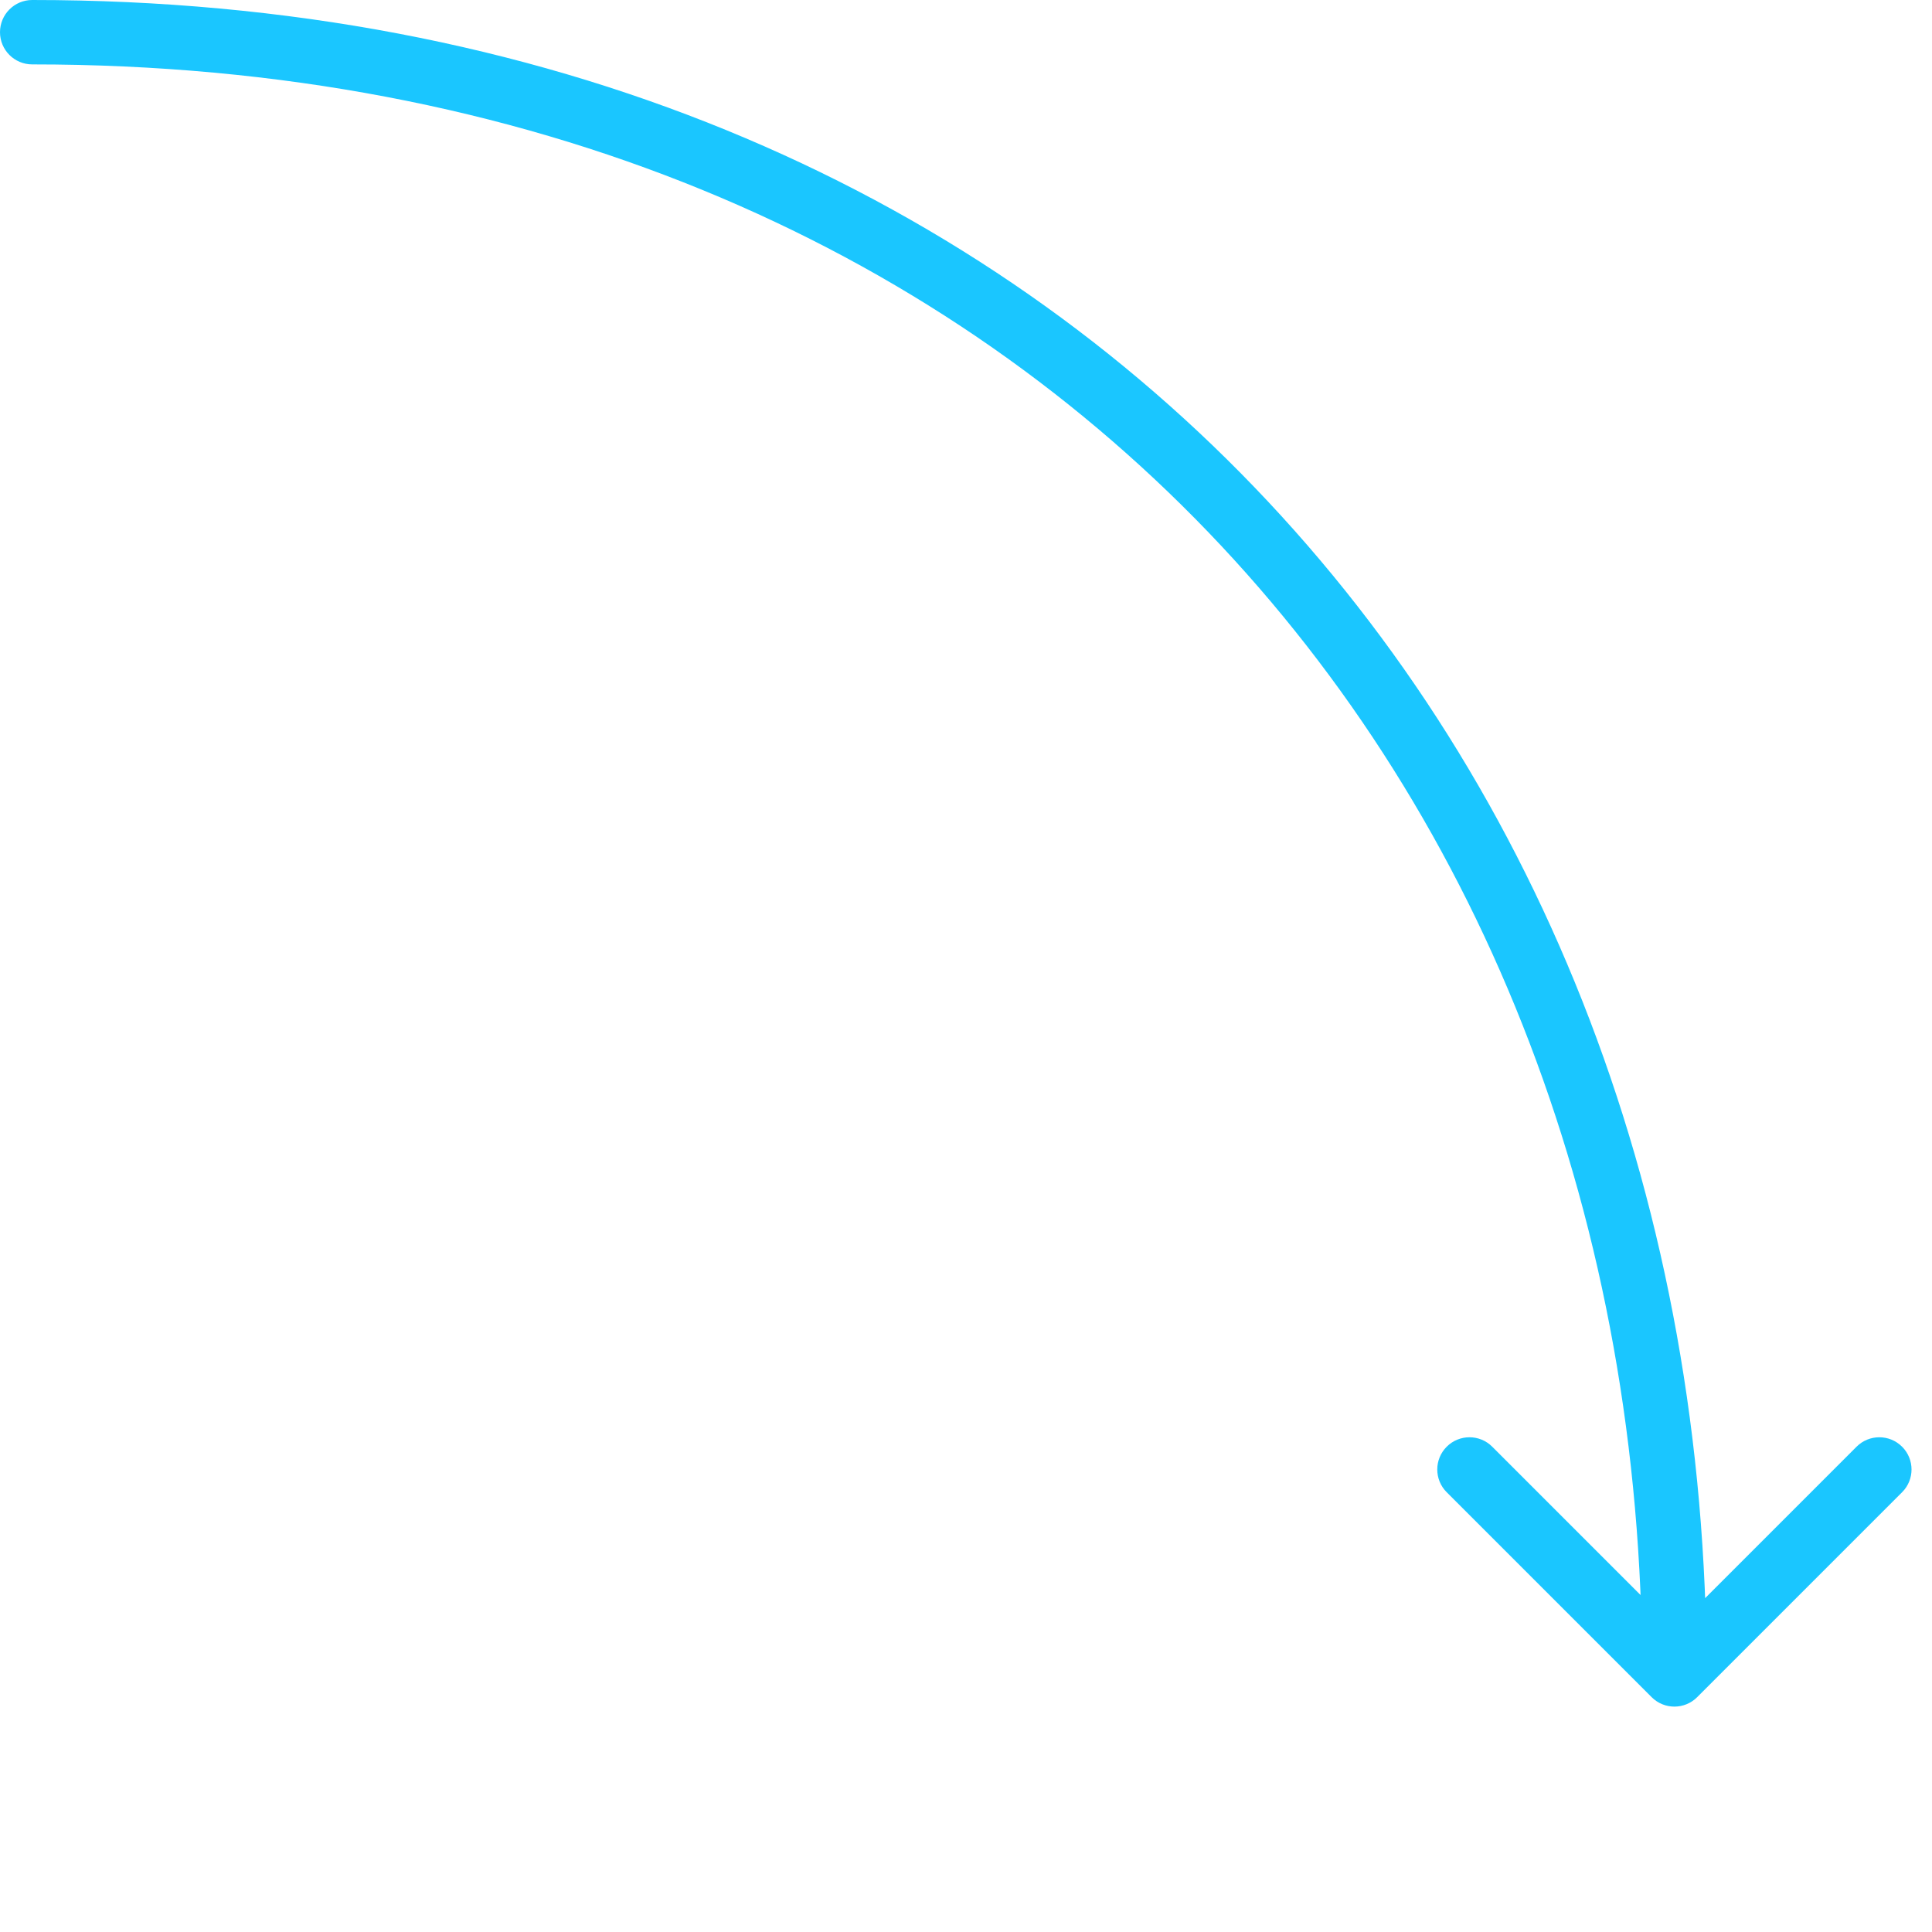
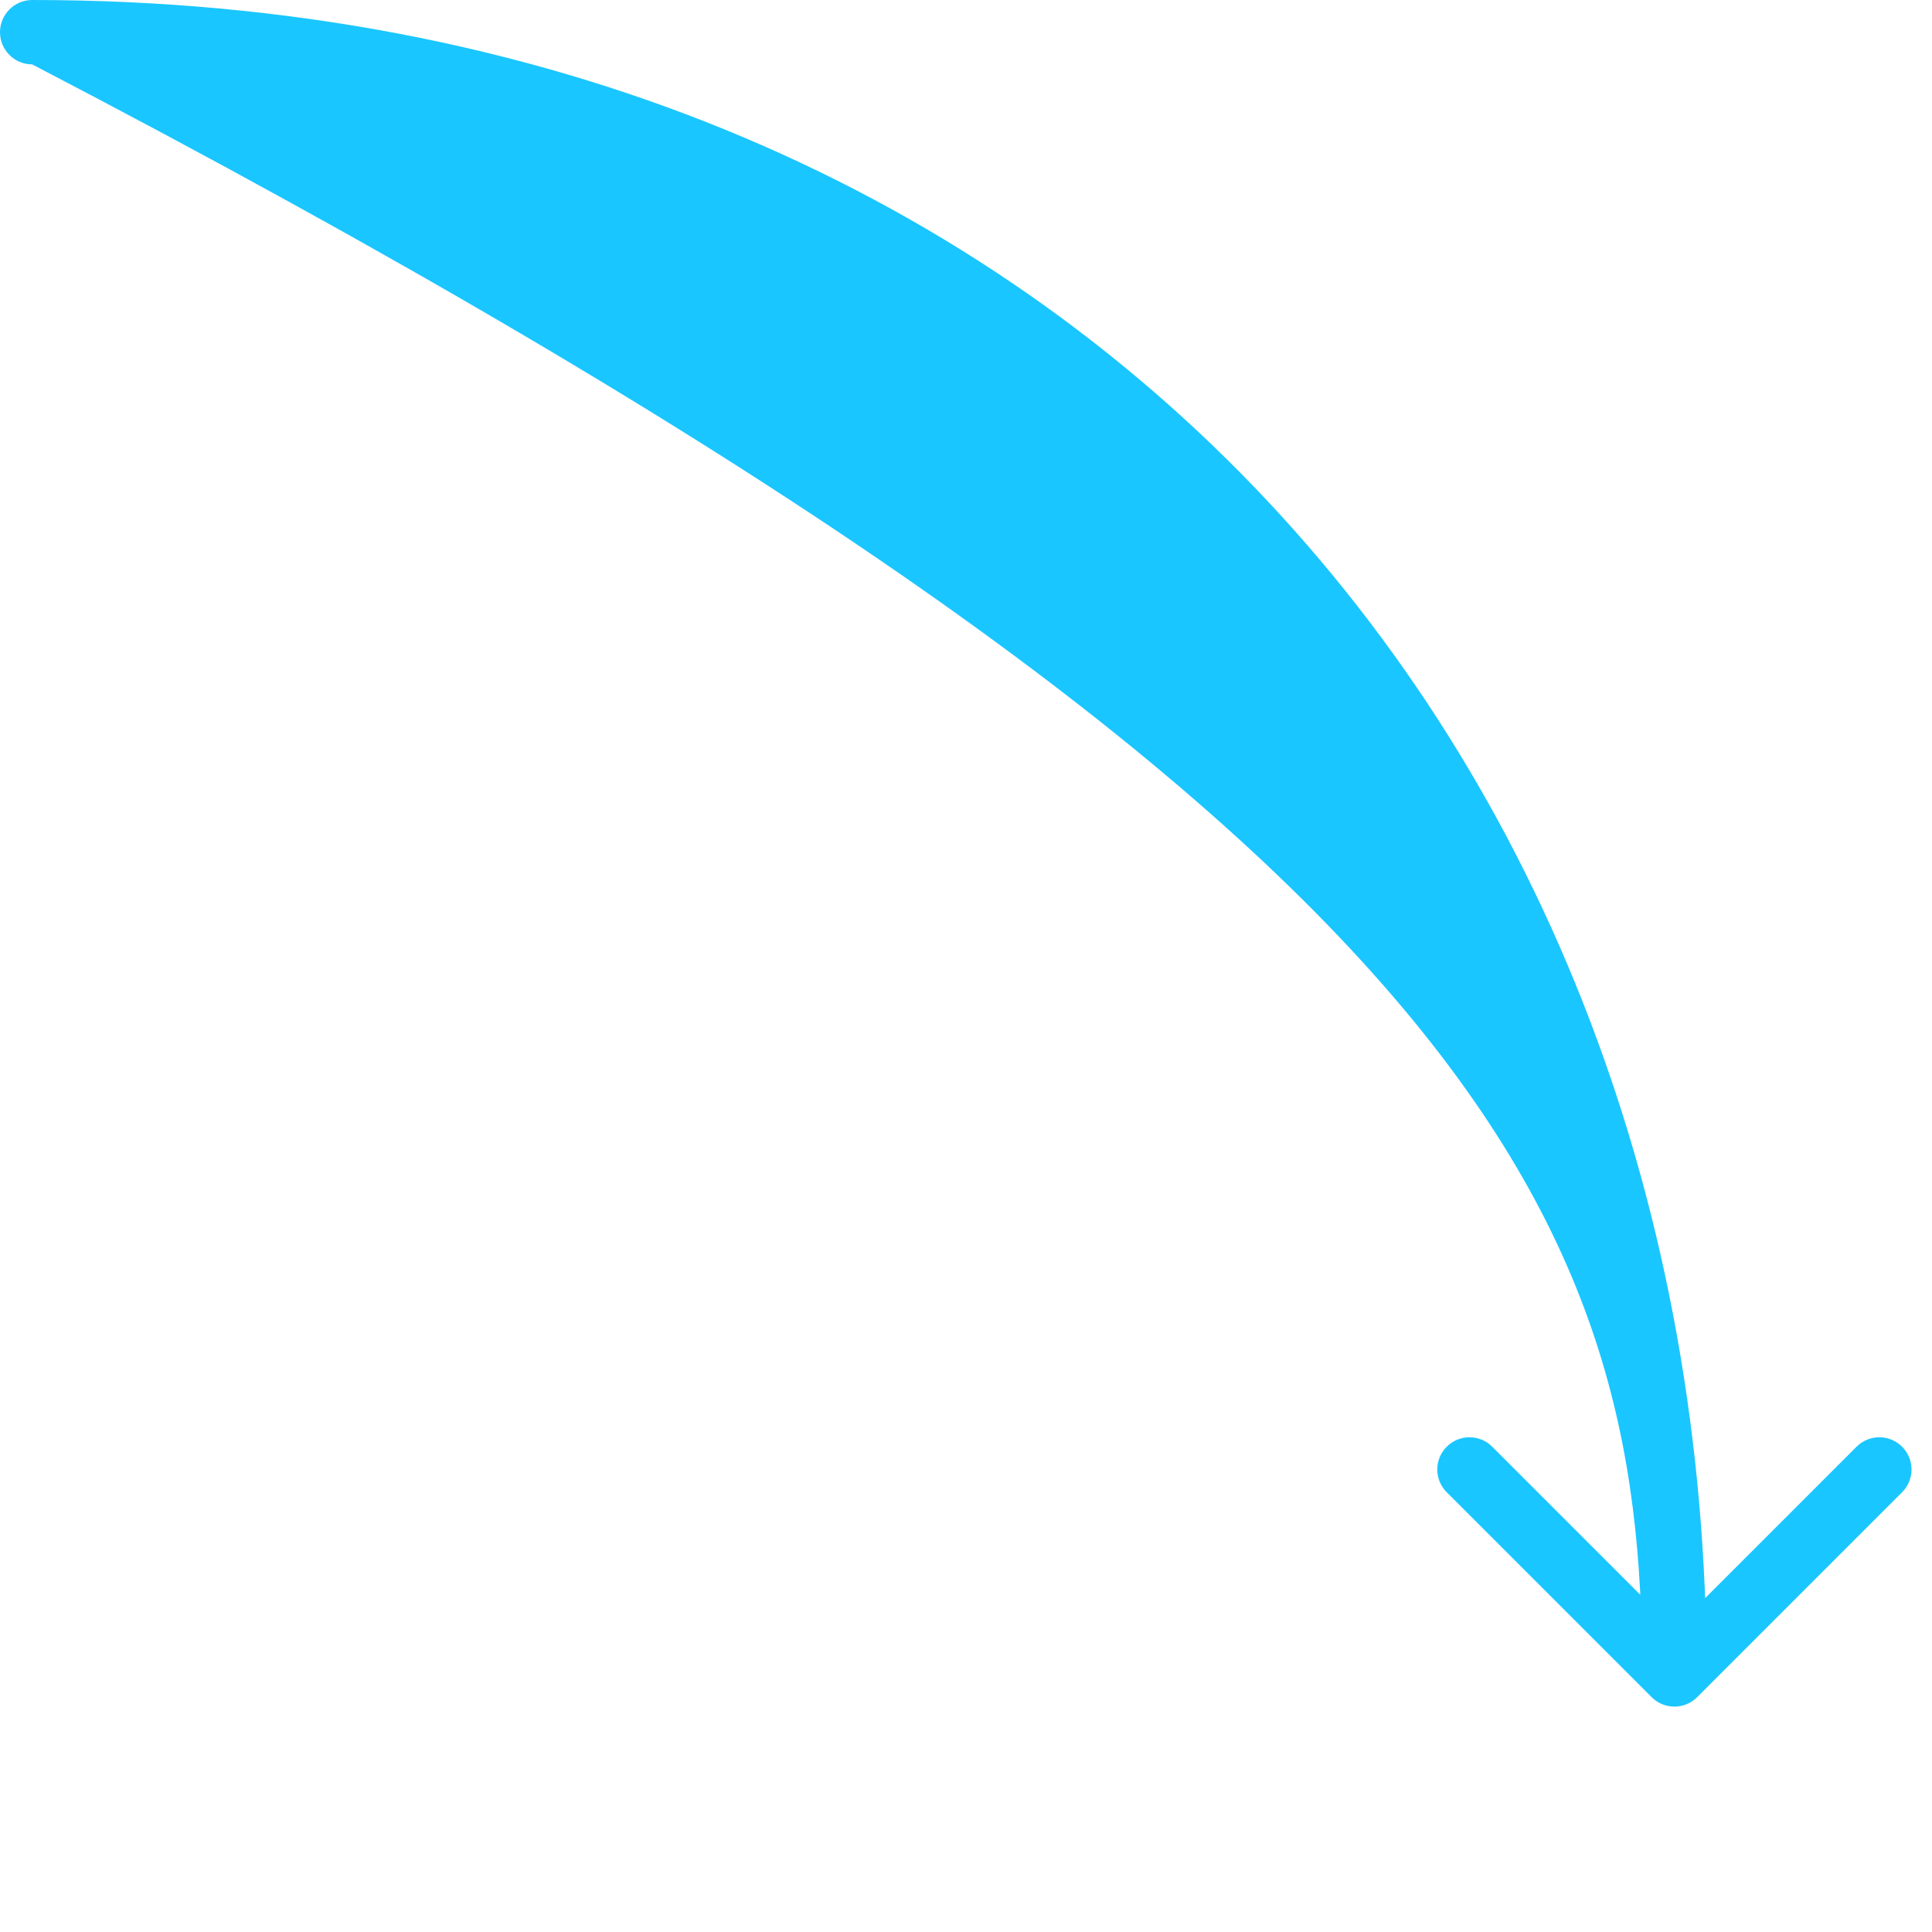
<svg xmlns="http://www.w3.org/2000/svg" width="60" height="60" viewBox="0 0 60 60" fill="none">
-   <path d="M1 6.68784e-06C0.448 6.76027e-06 1.23888e-06 0.448 1.3113e-06 1C1.38373e-06 1.552 0.448 2 1 2L1 6.68784e-06ZM51.293 52.707C51.683 53.098 52.317 53.098 52.707 52.707L59.071 46.343C59.462 45.953 59.462 45.319 59.071 44.929C58.681 44.538 58.047 44.538 57.657 44.929L52 50.586L46.343 44.929C45.953 44.538 45.319 44.538 44.929 44.929C44.538 45.319 44.538 45.953 44.929 46.343L51.293 52.707ZM1 2C16.404 2 28.887 7.54 37.521 16.523C46.16 25.512 51 38.006 51 52L53 52C53 37.542 47.995 24.535 38.963 15.137C29.924 5.733 16.907 4.60186e-06 1 6.68784e-06L1 2Z" fill="#1AC6FF" />
+   <path d="M1 6.68784e-06C0.448 6.76027e-06 1.23888e-06 0.448 1.3113e-06 1C1.38373e-06 1.552 0.448 2 1 2L1 6.68784e-06ZM51.293 52.707C51.683 53.098 52.317 53.098 52.707 52.707L59.071 46.343C59.462 45.953 59.462 45.319 59.071 44.929C58.681 44.538 58.047 44.538 57.657 44.929L52 50.586L46.343 44.929C45.953 44.538 45.319 44.538 44.929 44.929C44.538 45.319 44.538 45.953 44.929 46.343L51.293 52.707ZM1 2C46.16 25.512 51 38.006 51 52L53 52C53 37.542 47.995 24.535 38.963 15.137C29.924 5.733 16.907 4.60186e-06 1 6.68784e-06L1 2Z" fill="#1AC6FF" />
</svg>